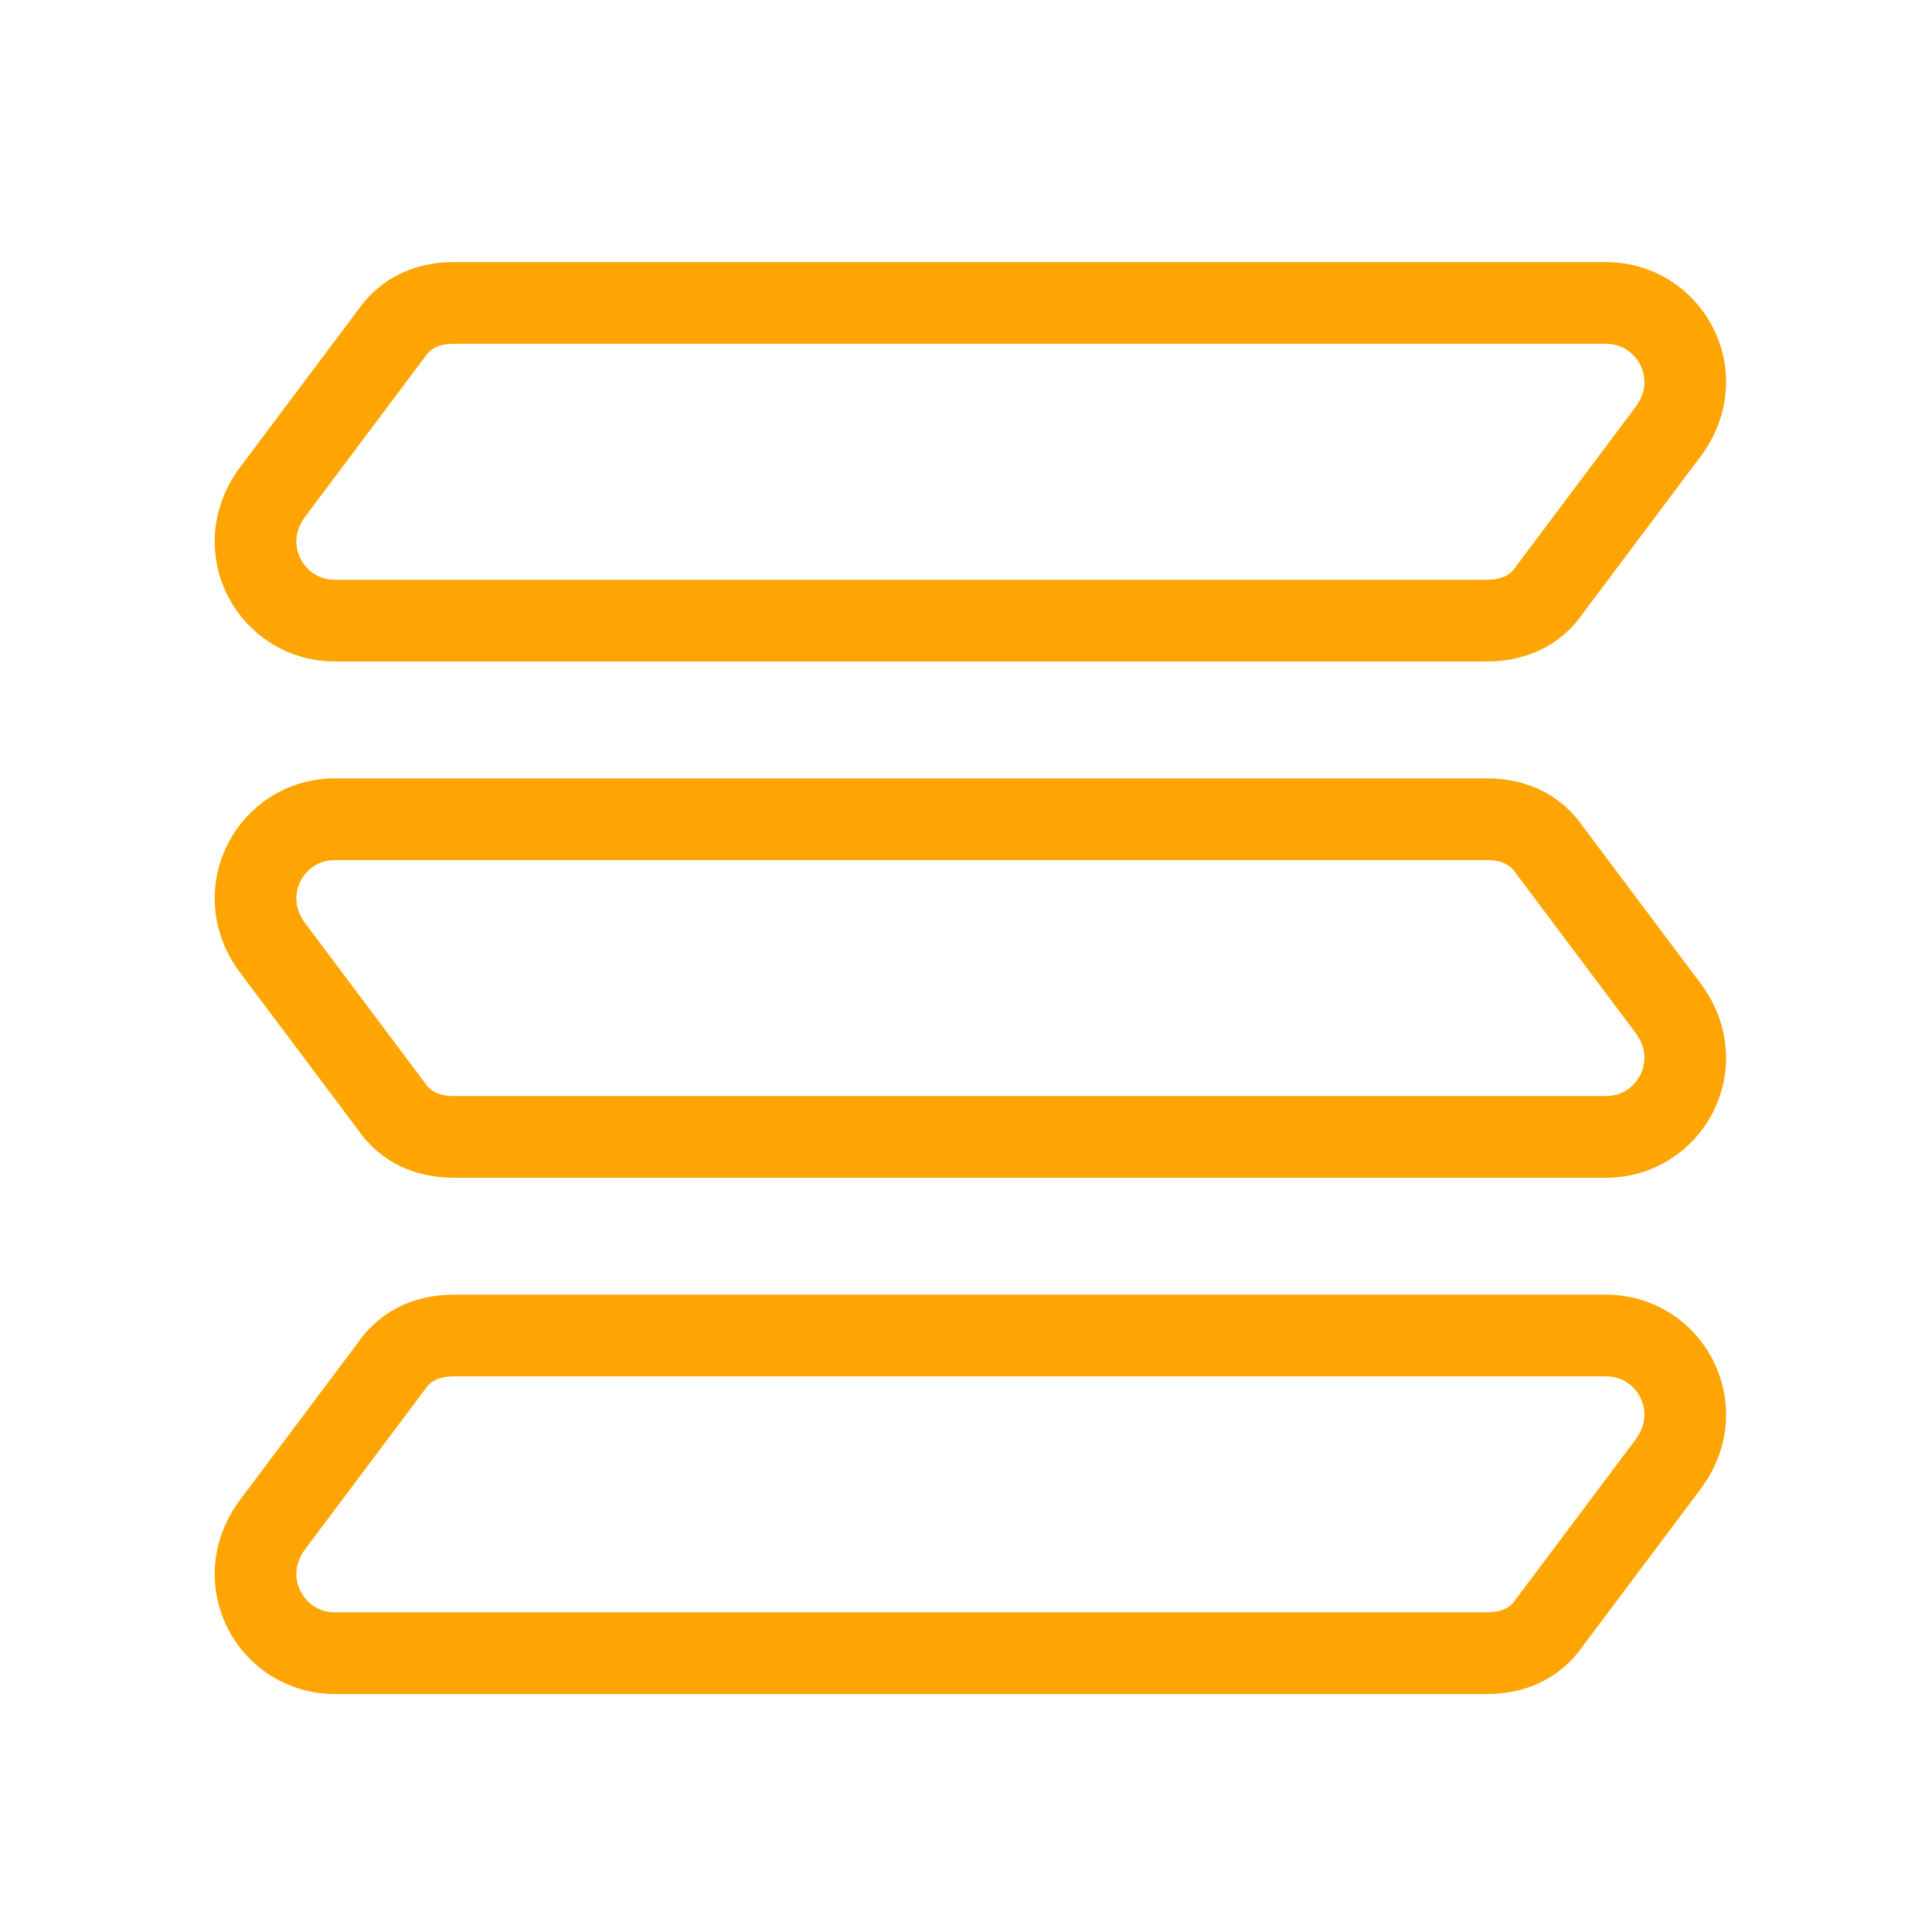
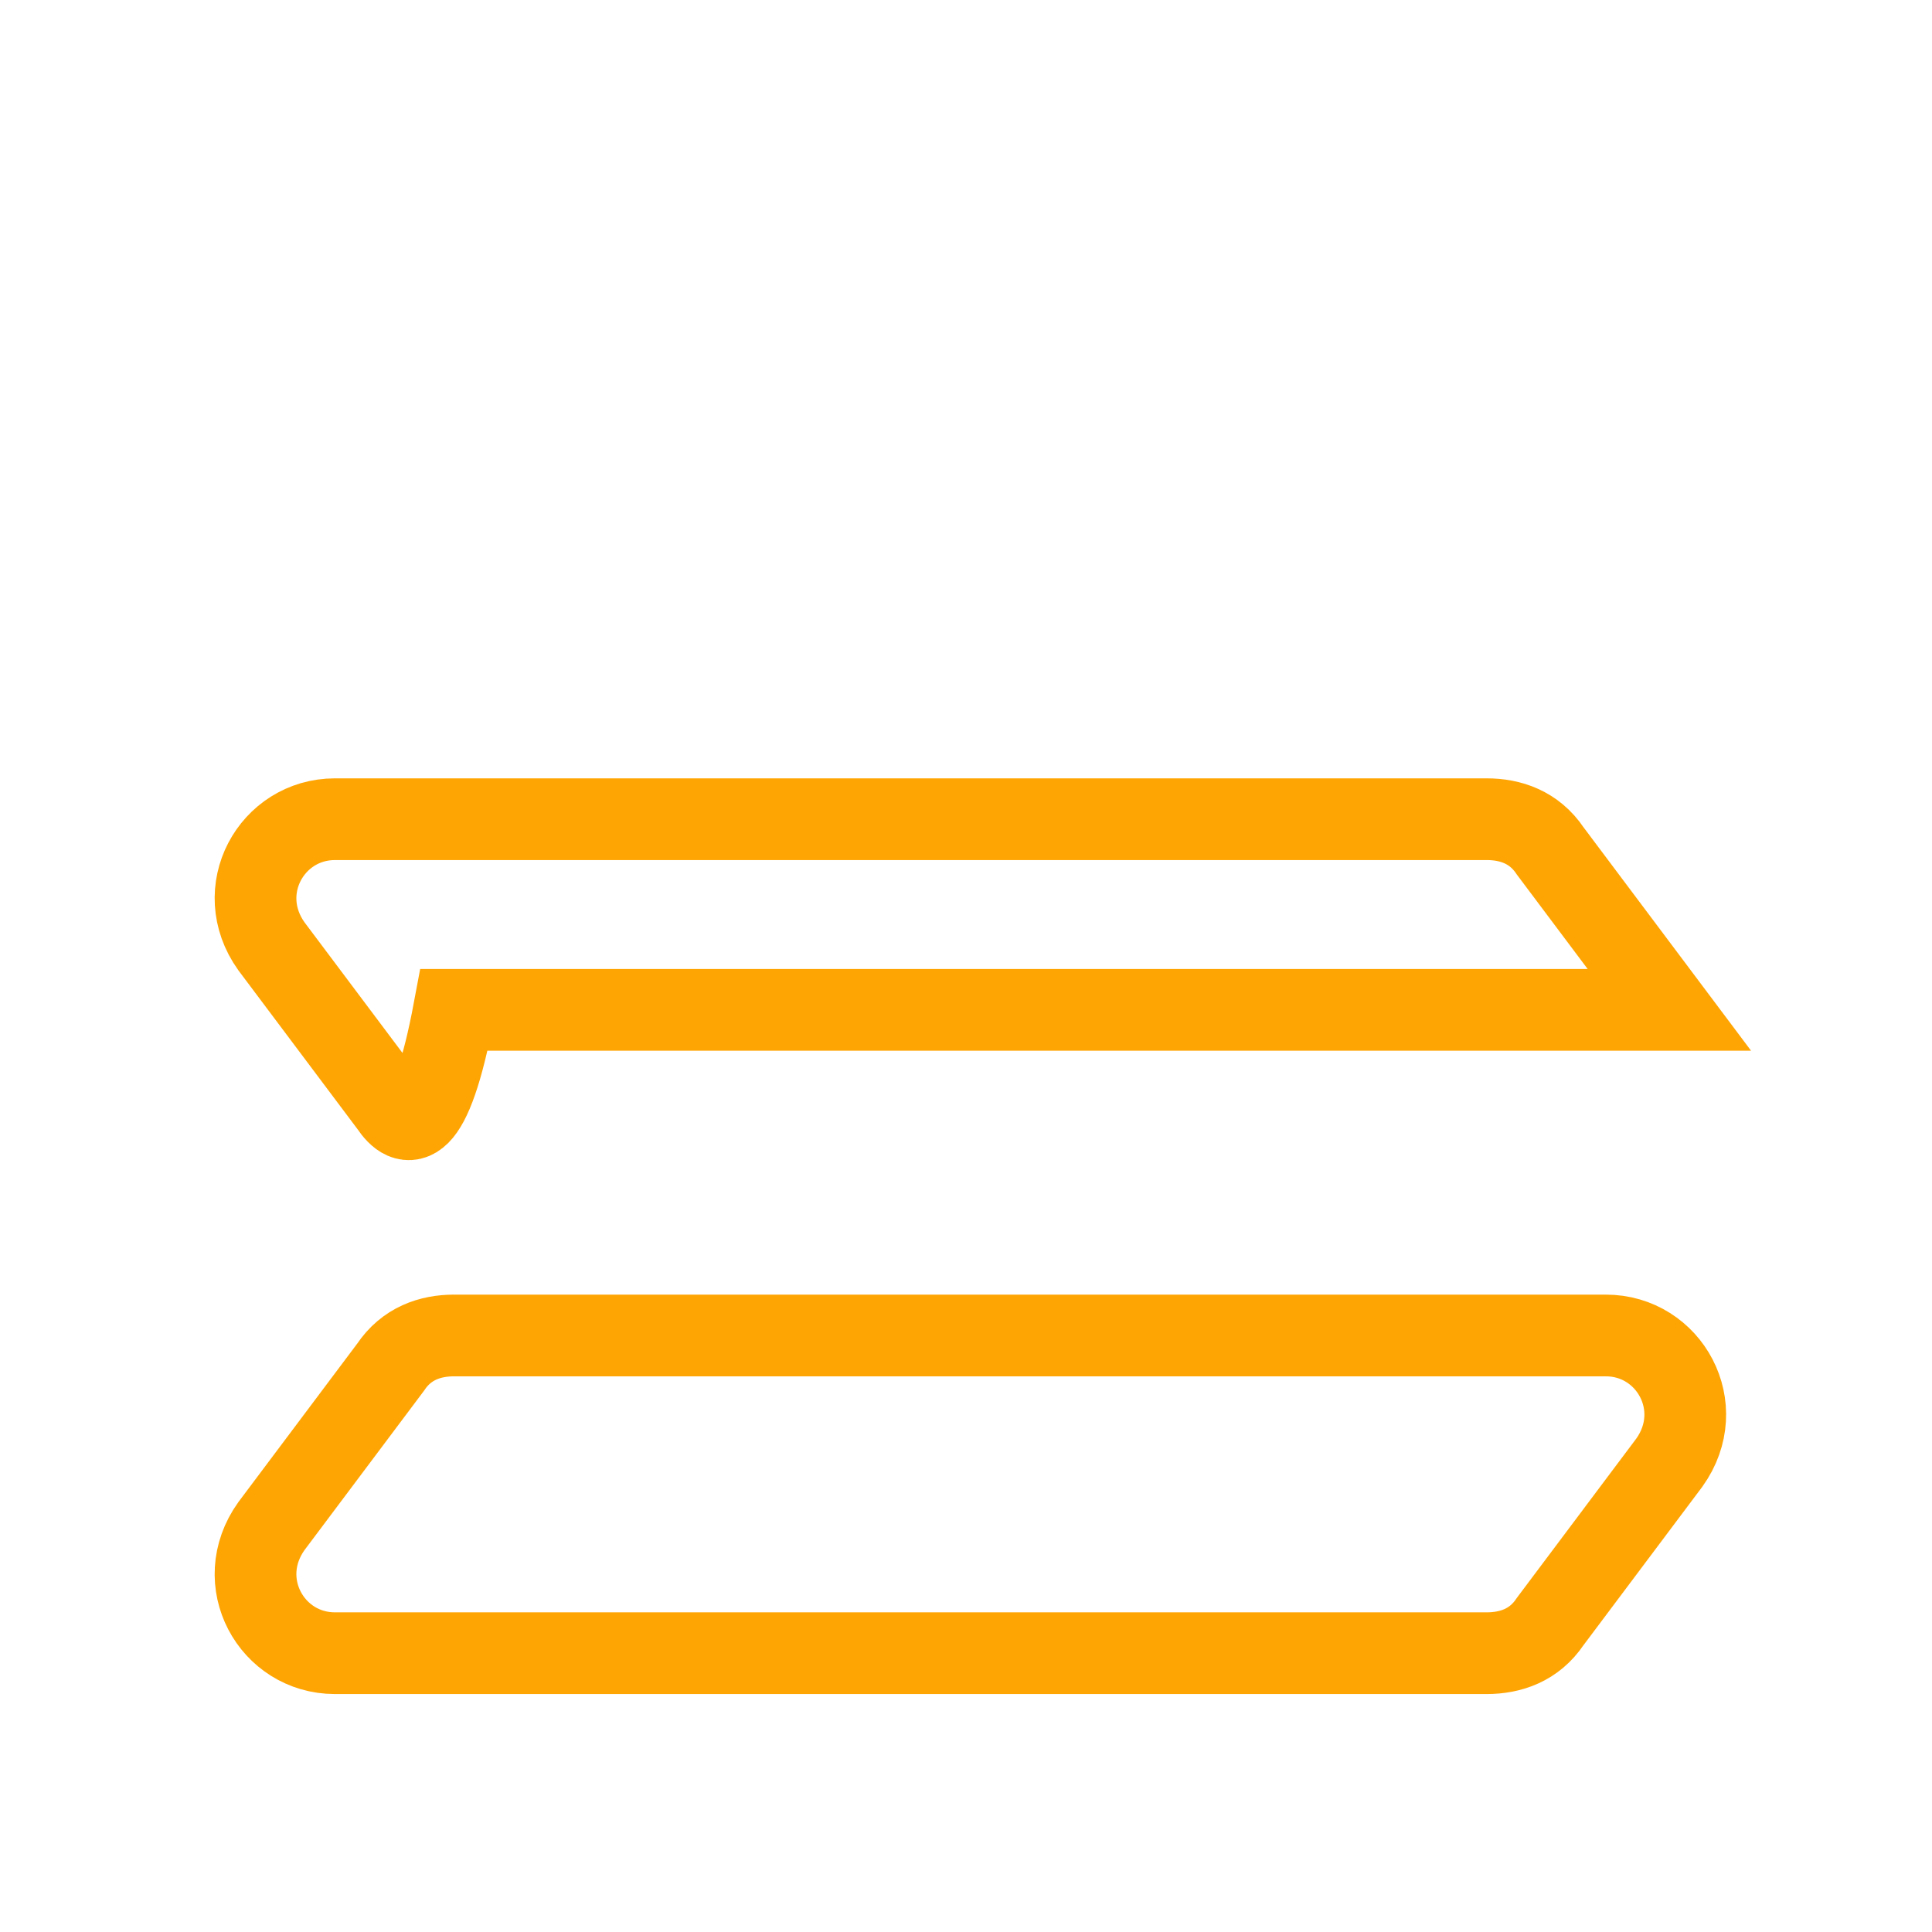
<svg xmlns="http://www.w3.org/2000/svg" width="58" height="58" viewBox="0 0 58 58" fill="none">
-   <path d="M48.208 9.094H13.632C12.917 9.094 12.202 9.332 11.725 10.048L8.148 14.817C6.956 16.486 8.148 18.632 10.056 18.632H44.631C45.346 18.632 46.062 18.393 46.539 17.678L50.115 12.909C51.308 11.24 50.115 9.094 48.208 9.094Z" stroke="#FFA503" stroke-width="2.453" stroke-miterlimit="10" />
-   <path d="M10.056 24.593H44.631C45.346 24.593 46.062 24.832 46.539 25.547L50.115 30.316C51.308 31.985 50.115 34.131 48.208 34.131H13.632C12.917 34.131 12.202 33.893 11.725 33.177L8.148 28.408C6.956 26.739 8.148 24.593 10.056 24.593Z" stroke="#FFA503" stroke-width="2.453" stroke-miterlimit="10" />
+   <path d="M10.056 24.593H44.631C45.346 24.593 46.062 24.832 46.539 25.547L50.115 30.316H13.632C12.917 34.131 12.202 33.893 11.725 33.177L8.148 28.408C6.956 26.739 8.148 24.593 10.056 24.593Z" stroke="#FFA503" stroke-width="2.453" stroke-miterlimit="10" />
  <path d="M48.208 40.092H13.632C12.917 40.092 12.202 40.331 11.725 41.046L8.148 45.815C6.956 47.484 8.148 49.63 10.056 49.63H44.631C45.346 49.63 46.062 49.392 46.539 48.677L50.115 43.908C51.308 42.239 50.115 40.092 48.208 40.092Z" stroke="#FFA503" stroke-width="2.453" stroke-miterlimit="10" />
</svg>